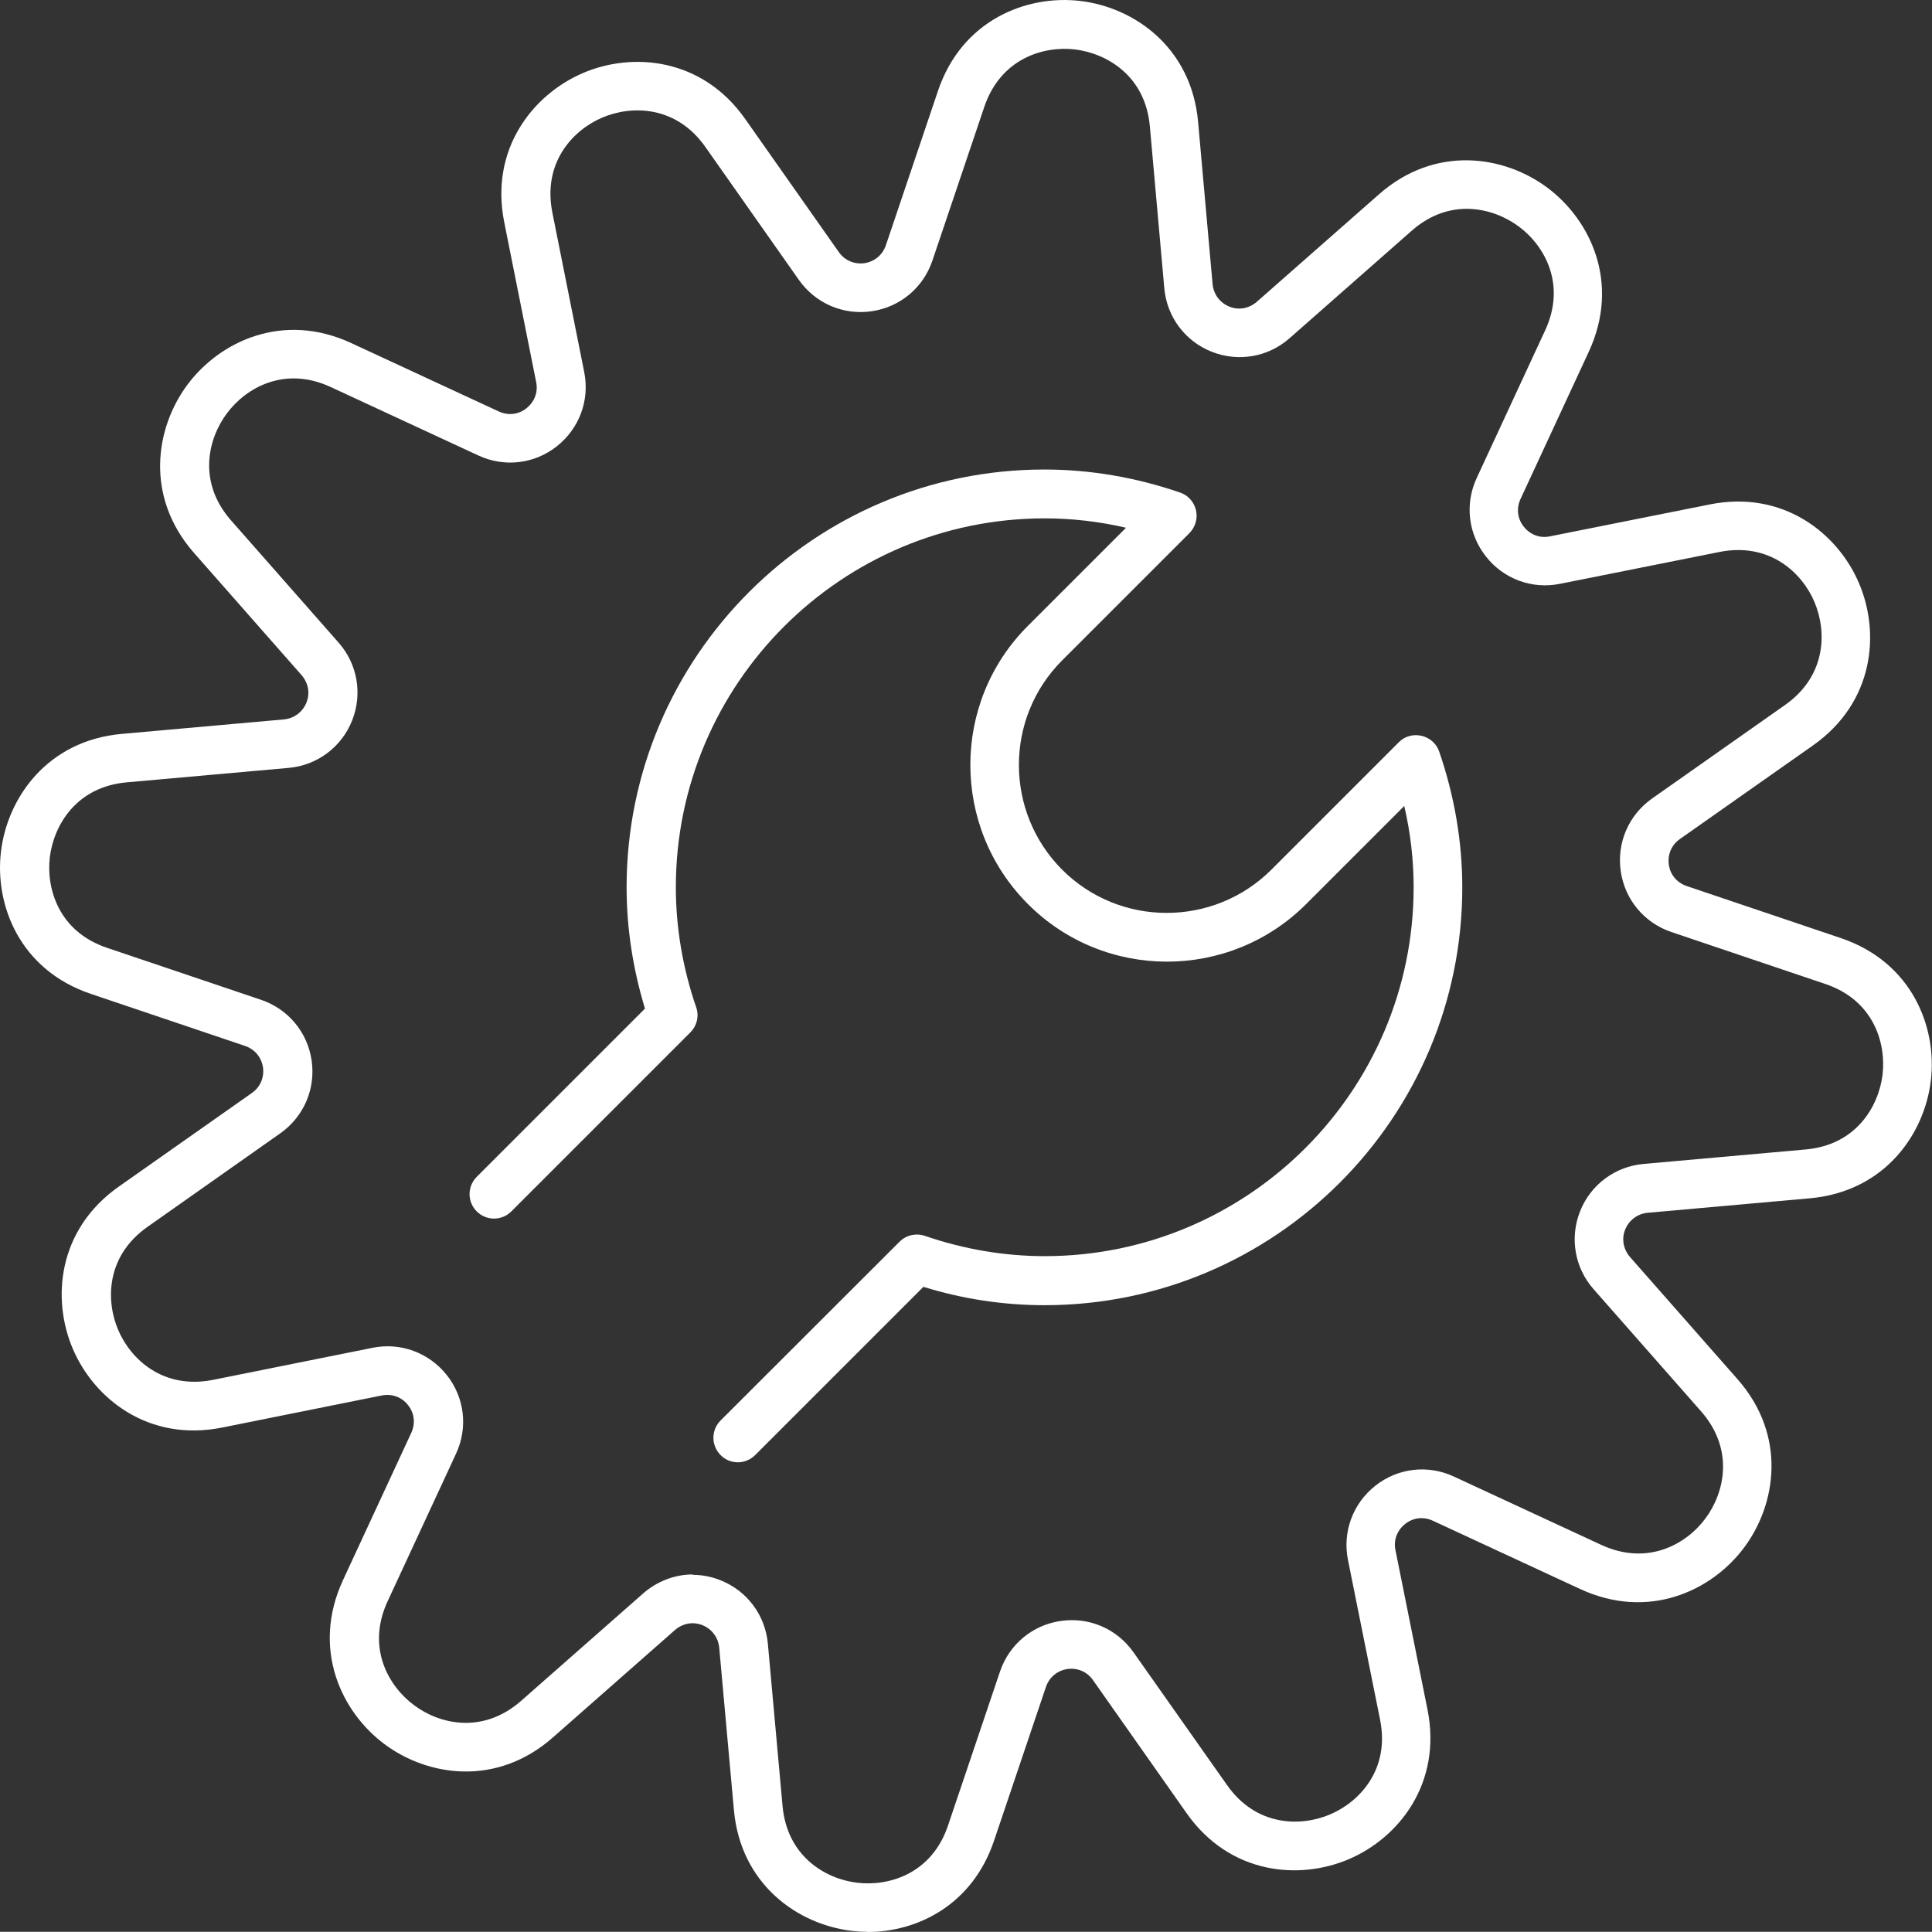
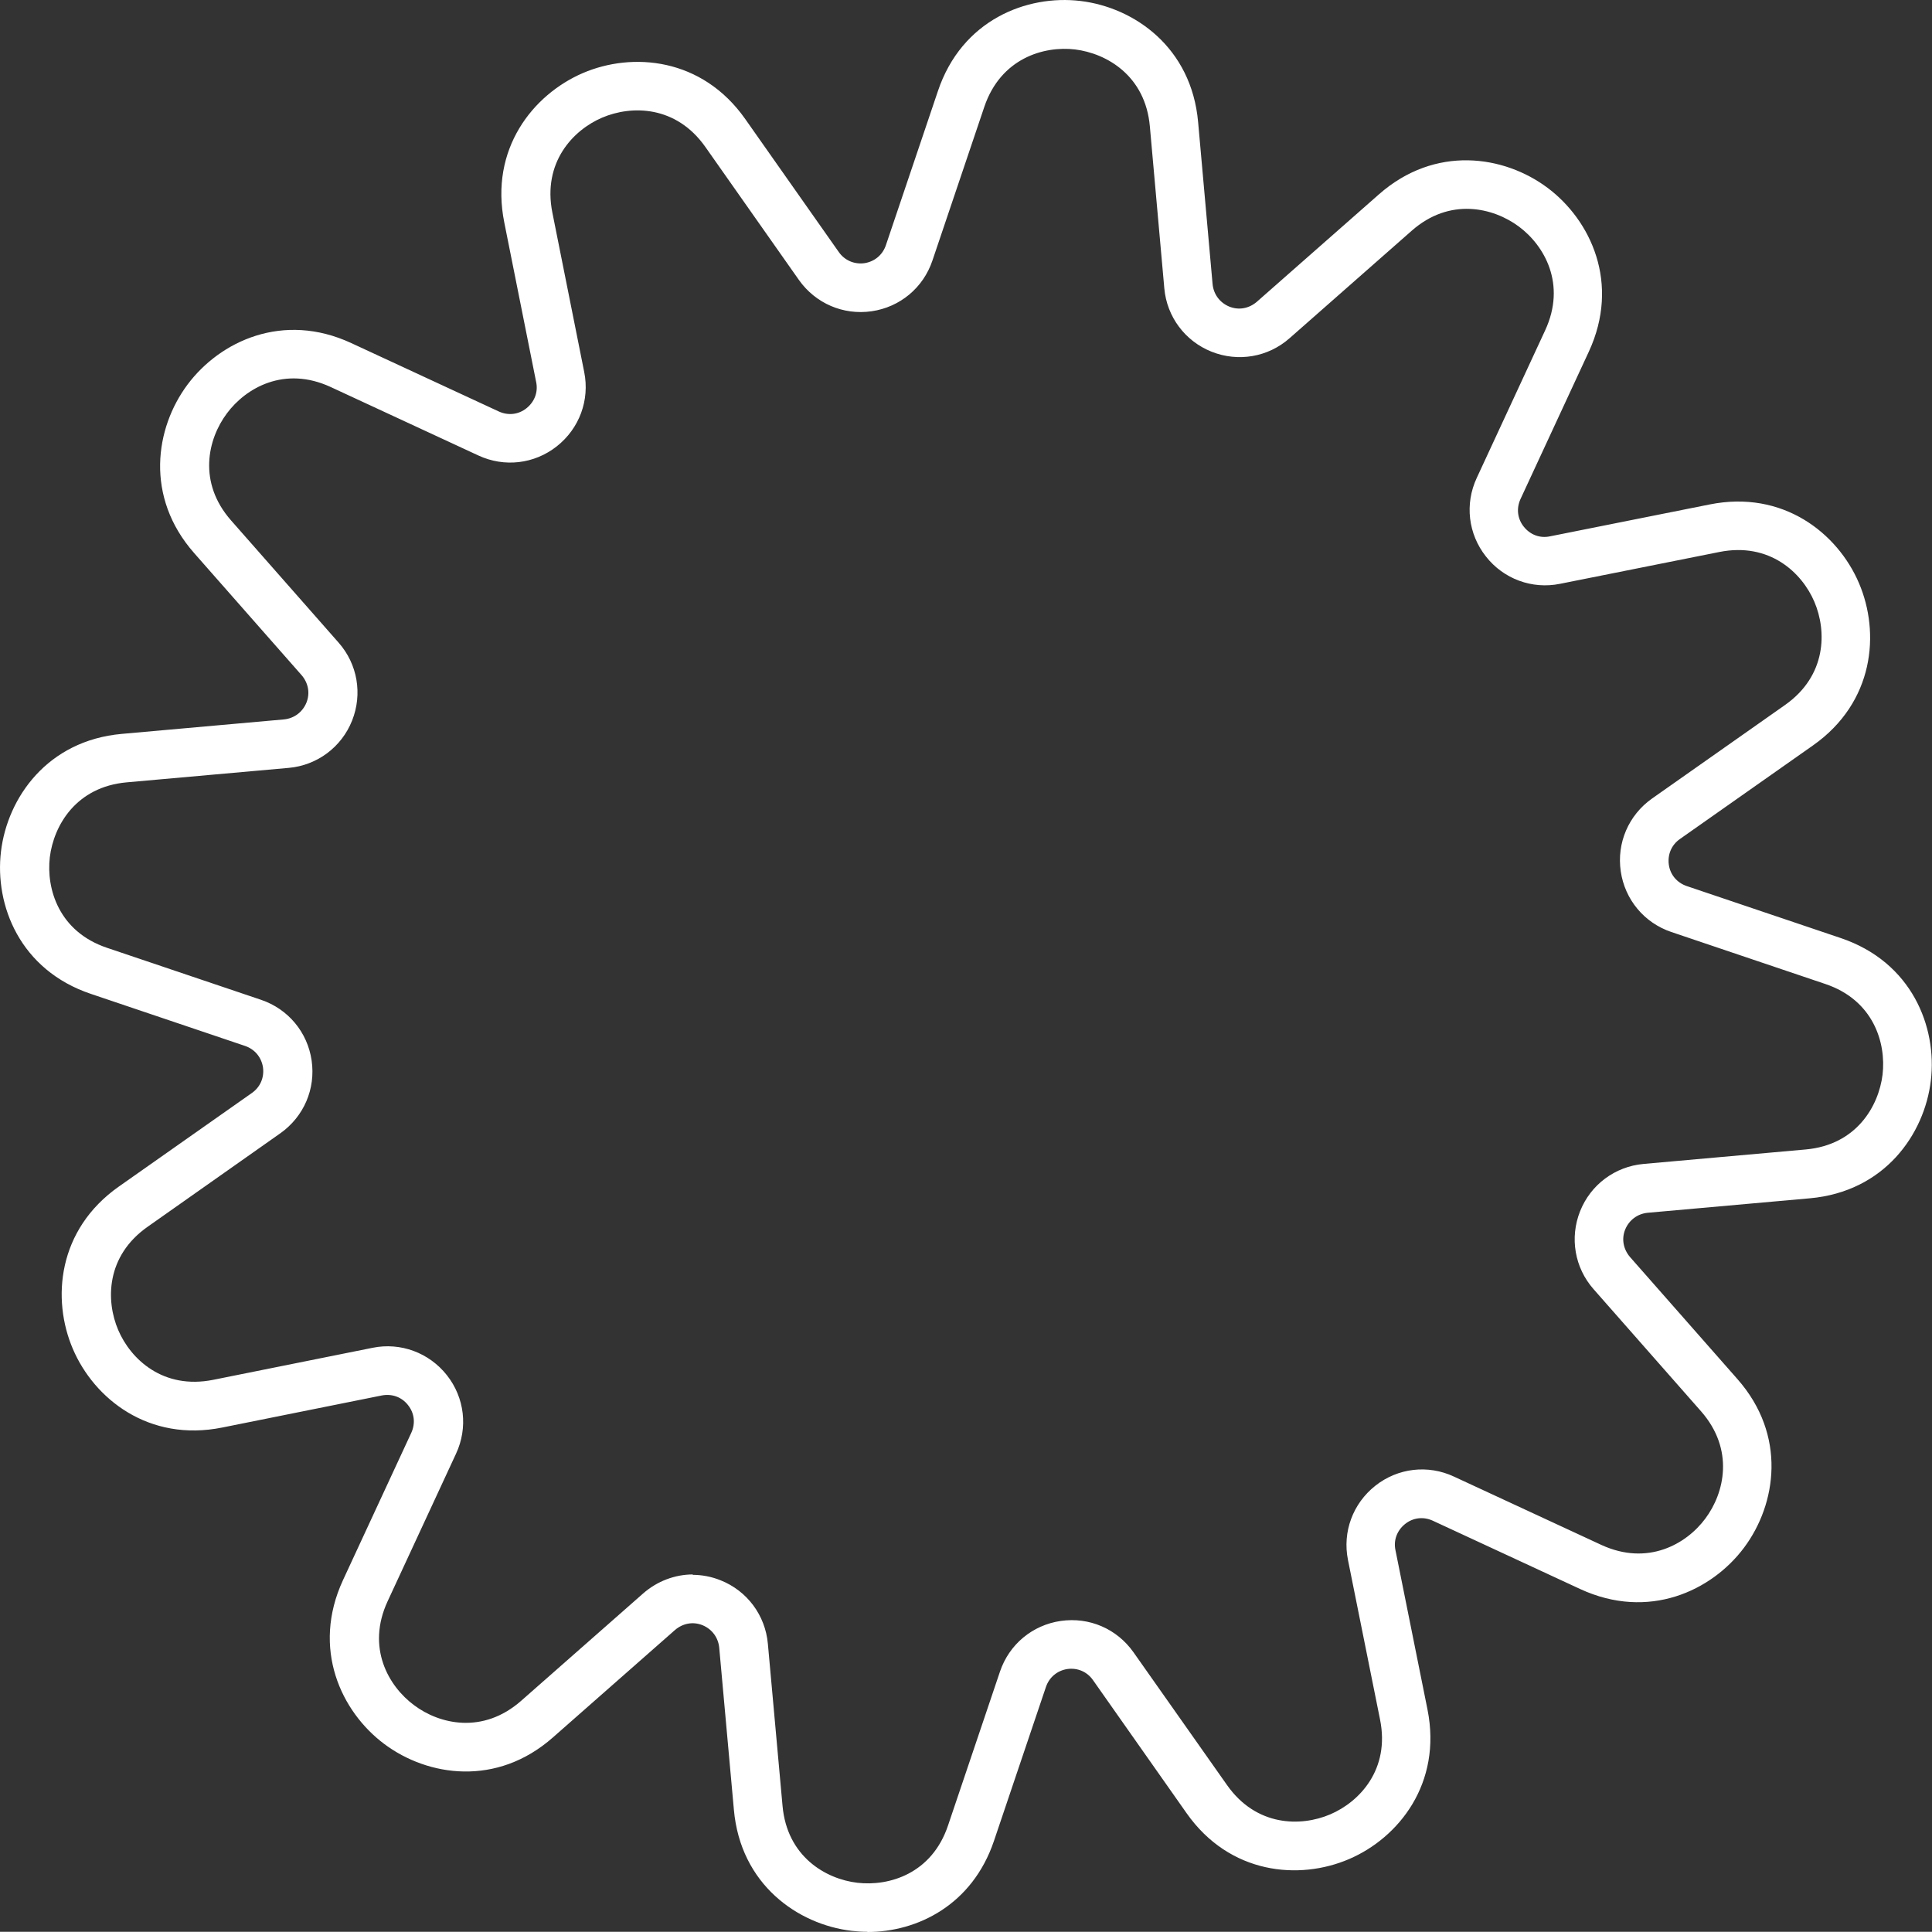
<svg xmlns="http://www.w3.org/2000/svg" id="Ebene_1" version="1.1" viewBox="0 0 98.88 98.87">
  <rect x="0" y="0" width="98.88" height="98.87" fill="#333333" stroke="none" />
  <defs>
    <style>
      .st0 {
        fill: #fff;
      }
    </style>
  </defs>
  <path class="st0" d="M44.4,98.87c-.28,0-.55-.02-.82-.05-2.75-.33-5.68-2.37-6.02-6.2l-.75-8.29c-.05-.52-.37-.95-.85-1.15-.49-.2-1.01-.1-1.41.24l-6.25,5.5c-2.88,2.54-6.41,2-8.63.34-2.22-1.66-3.73-4.89-2.12-8.38l3.5-7.55c.22-.48.16-1.01-.17-1.42-.32-.41-.82-.59-1.34-.49l-8.16,1.64c-3.77.76-6.56-1.47-7.65-4.02-1.09-2.54-.79-6.1,2.35-8.31l6.81-4.79c.43-.3.64-.79.57-1.31-.08-.52-.42-.93-.92-1.1l-7.88-2.66C1.02,49.65-.28,46.33.05,43.58c.33-2.75,2.37-5.68,6.19-6.02l8.29-.74c.52-.05.95-.37,1.15-.85.2-.49.1-1.01-.24-1.41l-5.5-6.25c-2.54-2.88-2-6.41-.34-8.63,1.66-2.22,4.89-3.74,8.38-2.12l7.55,3.5c.48.22,1.01.16,1.42-.17.41-.33.6-.83.49-1.34l-1.63-8.16c-.76-3.77,1.47-6.55,4.02-7.65,2.54-1.09,6.1-.79,8.31,2.35l4.79,6.81c.3.43.8.64,1.31.57.52-.08.93-.42,1.1-.92l2.66-7.88C49.22,1.02,52.55-.28,55.3.05c2.75.33,5.68,2.37,6.02,6.2l.74,8.29c.05.52.37.95.85,1.15.49.2,1.01.1,1.41-.24l6.25-5.5c2.88-2.54,6.41-2,8.63-.34,2.22,1.66,3.73,4.89,2.12,8.38l-3.5,7.55c-.22.48-.16,1.01.17,1.42.33.41.82.6,1.34.49l8.16-1.63c3.77-.76,6.56,1.47,7.65,4.02,1.09,2.54.79,6.1-2.35,8.31l-6.81,4.79c-.43.3-.64.79-.57,1.31s.42.93.92,1.1l7.88,2.66h0c3.64,1.23,4.94,4.55,4.61,7.3s-2.37,5.68-6.2,6.02l-8.29.74c-.52.05-.95.37-1.15.85s-.1,1.01.24,1.41l5.5,6.25c2.54,2.88,2,6.41.34,8.63-1.66,2.22-4.89,3.73-8.38,2.12l-7.55-3.5c-.48-.22-1.01-.16-1.42.17-.41.33-.6.83-.49,1.34l1.64,8.16c.75,3.77-1.47,6.56-4.02,7.65-2.54,1.09-6.1.79-8.31-2.35l-4.79-6.81c-.3-.43-.79-.64-1.31-.57-.52.08-.93.42-1.1.92l-2.66,7.88c-1.11,3.28-3.92,4.66-6.48,4.66ZM35.44,80.6c.48,0,.97.09,1.44.28,1.36.54,2.29,1.79,2.42,3.25l.75,8.29c.23,2.6,2.21,3.75,3.83,3.94,1.62.19,3.81-.46,4.64-2.93l2.66-7.88c.47-1.39,1.66-2.38,3.11-2.59,1.46-.21,2.87.4,3.72,1.6l4.79,6.8c1.5,2.13,3.78,2.14,5.28,1.5,1.5-.64,3.07-2.3,2.55-4.86l-1.64-8.16c-.29-1.44.25-2.89,1.4-3.8,1.15-.91,2.69-1.09,4.02-.47l7.55,3.5c2.37,1.09,4.35-.04,5.32-1.35.98-1.31,1.5-3.53-.22-5.49l-5.5-6.25c-.97-1.1-1.23-2.63-.69-3.99.54-1.36,1.79-2.29,3.25-2.42l8.29-.74c2.6-.23,3.74-2.21,3.94-3.83.19-1.62-.46-3.81-2.93-4.64l-7.88-2.66c-1.39-.47-2.38-1.66-2.59-3.11s.4-2.87,1.6-3.72l6.81-4.79c2.13-1.5,2.14-3.78,1.5-5.28-.64-1.5-2.3-3.06-4.86-2.55l-8.16,1.63c-1.43.29-2.89-.25-3.79-1.4-.91-1.15-1.09-2.69-.47-4.02l3.5-7.55c1.1-2.37-.04-4.35-1.35-5.32-1.31-.97-3.53-1.5-5.48.22l-6.25,5.5c-1.1.97-2.63,1.23-3.99.69-1.36-.54-2.29-1.79-2.42-3.24l-.74-8.29c-.23-2.6-2.21-3.74-3.83-3.94-1.61-.19-3.8.46-4.64,2.93l-2.66,7.88c-.47,1.39-1.66,2.38-3.11,2.59-1.45.21-2.87-.4-3.72-1.6l-4.79-6.81c-1.5-2.13-3.78-2.14-5.28-1.5-1.5.64-3.06,2.3-2.55,4.86l1.63,8.16c.29,1.44-.25,2.89-1.4,3.8-1.15.91-2.69,1.09-4.02.47l-7.55-3.5c-2.37-1.1-4.35.04-5.32,1.35-.98,1.31-1.5,3.53.22,5.48l5.5,6.25c.97,1.1,1.23,2.63.69,3.99s-1.79,2.29-3.24,2.42l-8.29.74c-2.6.23-3.74,2.21-3.94,3.83-.19,1.62.46,3.81,2.93,4.64l7.88,2.66c1.39.47,2.38,1.66,2.59,3.11.21,1.45-.4,2.87-1.6,3.72l-6.8,4.79c-2.13,1.5-2.14,3.78-1.5,5.28.64,1.5,2.3,3.06,4.86,2.55l8.16-1.64c1.43-.29,2.89.25,3.8,1.4s1.09,2.69.47,4.02l-3.5,7.55c-1.1,2.37.04,4.35,1.35,5.32,1.3.98,3.52,1.5,5.48-.22l6.25-5.5c.72-.63,1.63-.97,2.55-.97Z" />
-   <path class="st0" d="M37.76,74.84c-.32,0-.64-.12-.88-.37-.49-.49-.49-1.28,0-1.77l9.16-9.15c.34-.34.84-.45,1.29-.3,2.01.69,4.08,1.04,6.14,1.04,10.41,0,18.88-8.47,18.88-18.88,0-1.39-.16-2.79-.48-4.16l-5.02,5.02c-3.93,3.93-10.32,3.93-14.24,0-3.93-3.93-3.93-10.32,0-14.24l5.02-5.02c-1.38-.32-2.77-.48-4.16-.48-10.41,0-18.88,8.47-18.88,18.88,0,2.06.35,4.13,1.04,6.14.16.45.04.95-.3,1.29l-9.16,9.16c-.49.49-1.28.49-1.77,0s-.49-1.28,0-1.77l8.61-8.61c-.62-2.04-.94-4.12-.94-6.21,0-11.79,9.59-21.38,21.38-21.38,2.34,0,4.68.4,6.95,1.18.41.14.71.48.81.9.1.42-.03.86-.33,1.17l-6.52,6.52c-2.95,2.95-2.95,7.75,0,10.71,2.95,2.95,7.75,2.95,10.71,0l6.52-6.52c.3-.31.74-.43,1.17-.33.42.1.76.4.9.81.78,2.27,1.18,4.61,1.18,6.95,0,11.79-9.59,21.38-21.38,21.38-2.08,0-4.17-.31-6.2-.94l-8.61,8.61c-.24.24-.56.37-.88.37Z" />
</svg>